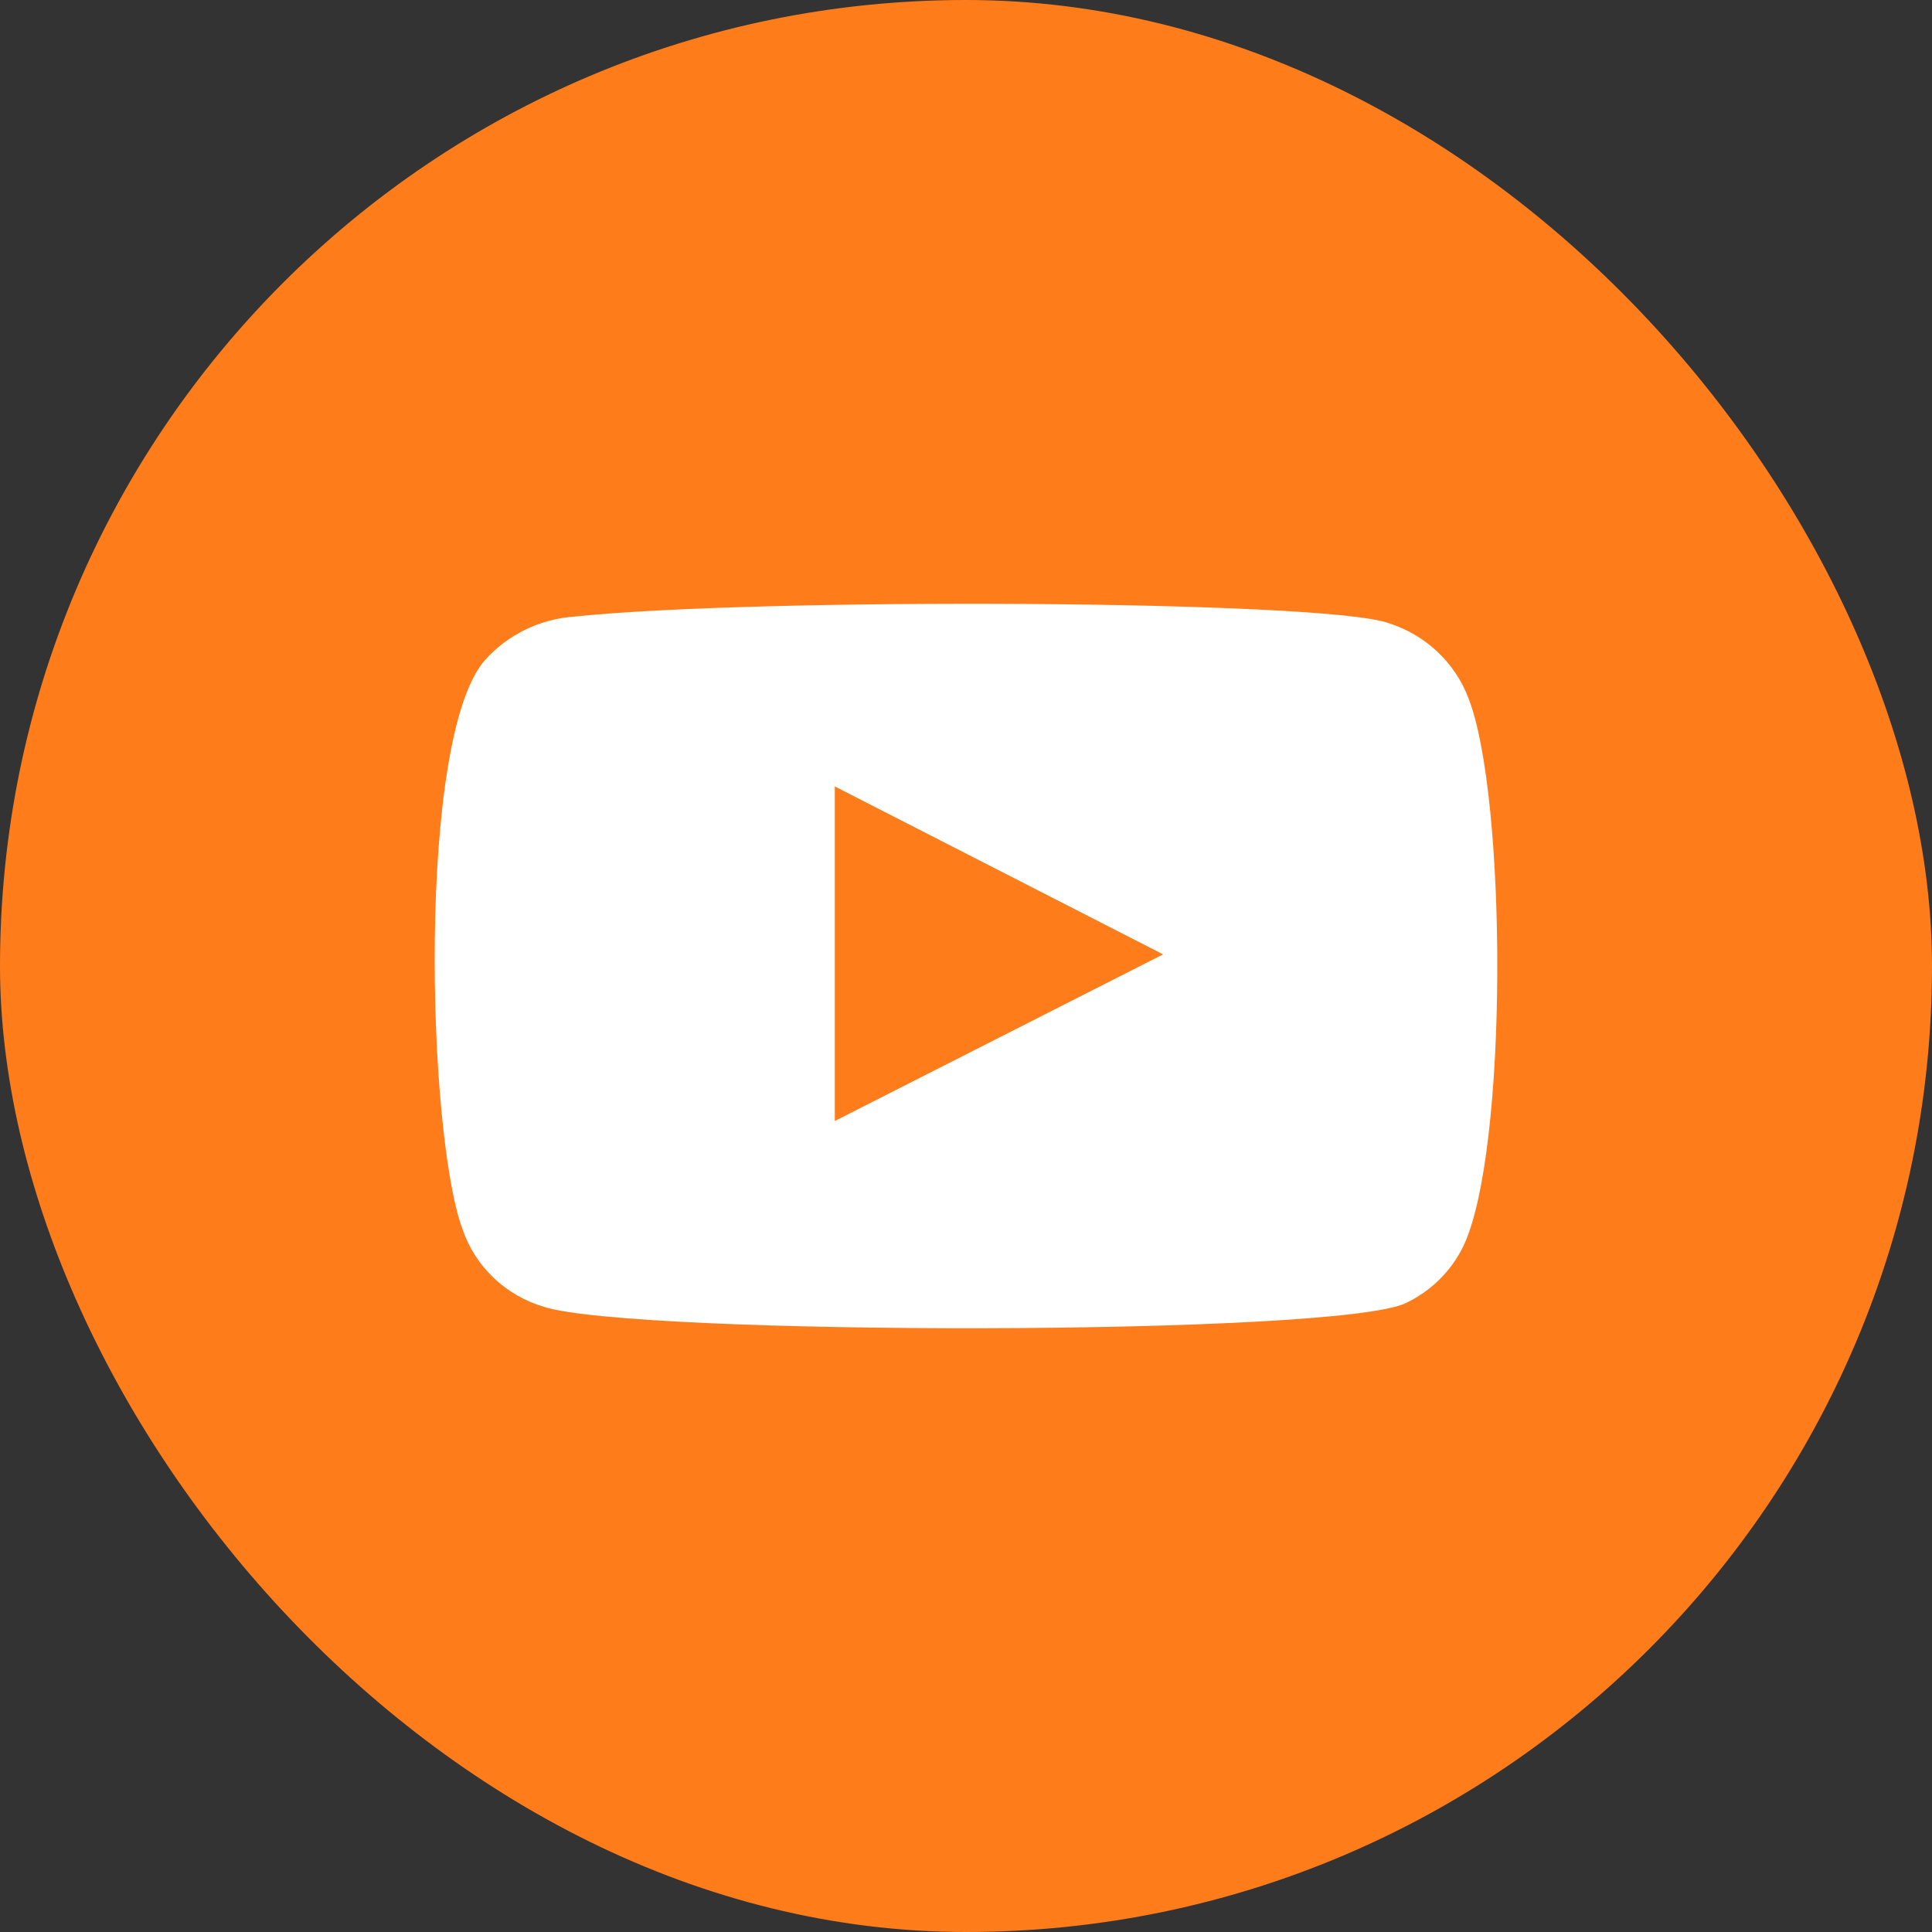
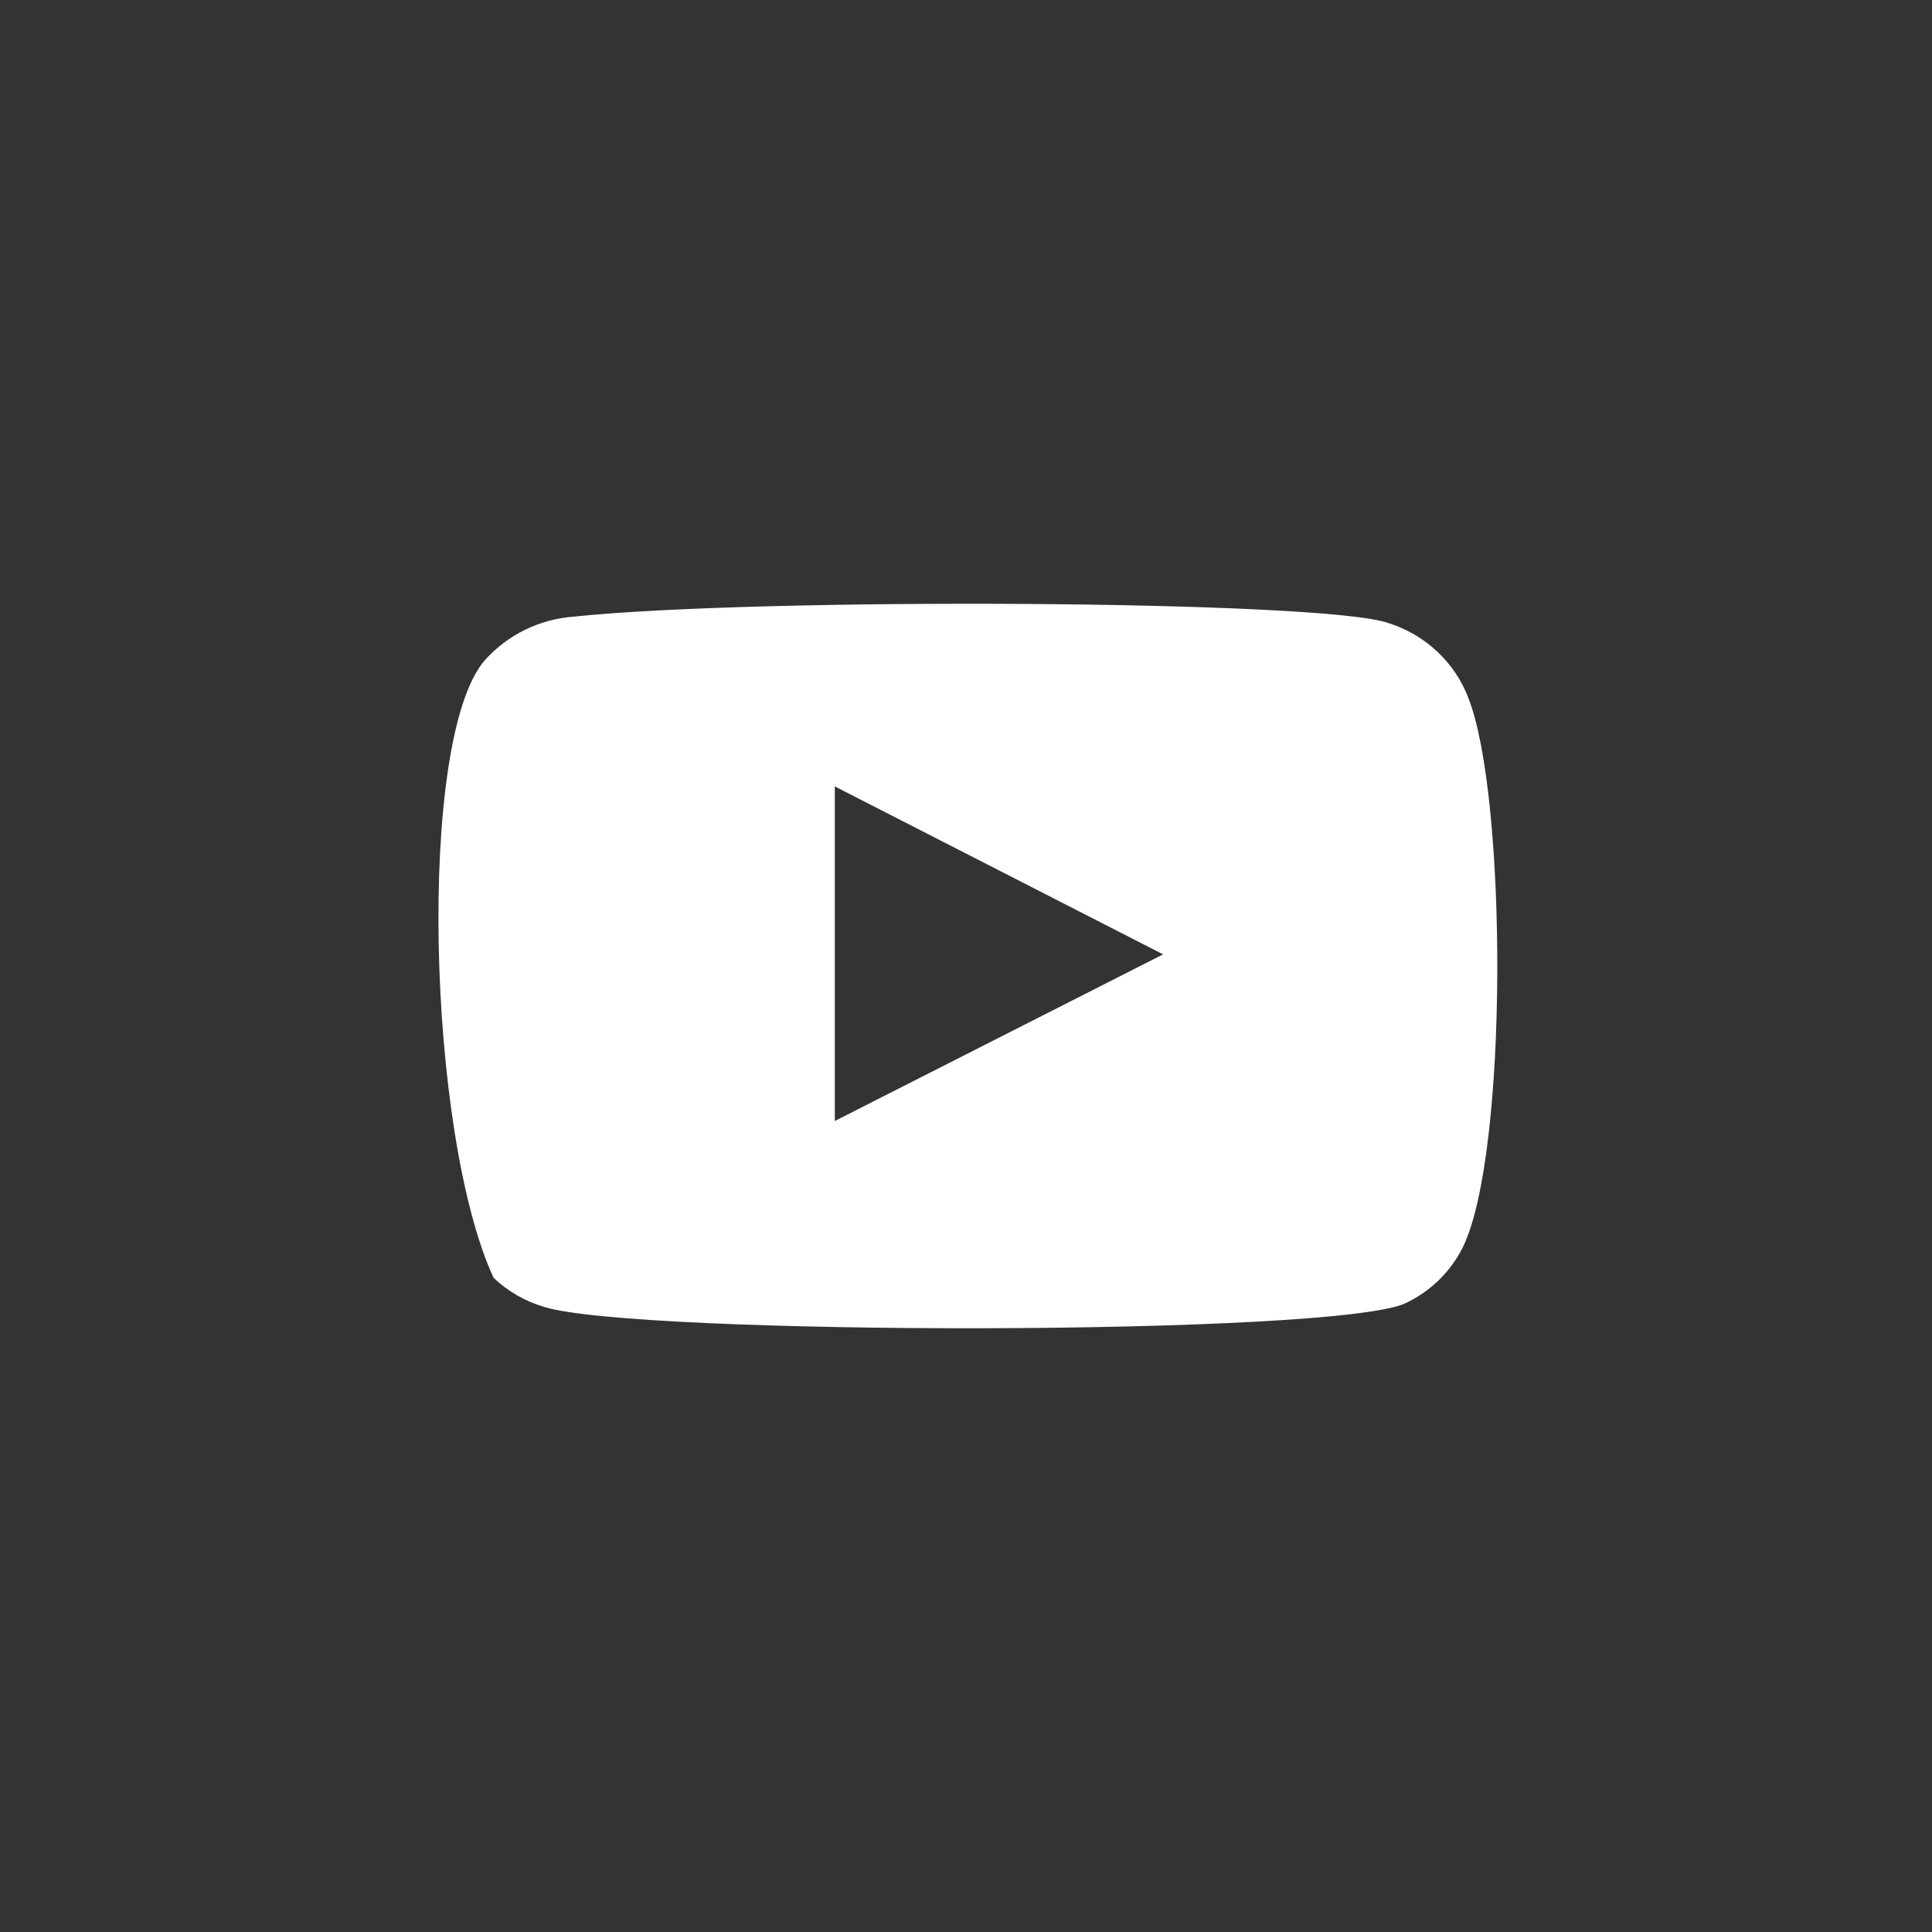
<svg xmlns="http://www.w3.org/2000/svg" width="40" height="40" viewBox="0 0 40 40" fill="none">
  <rect x="0" y="0" width="40" height="40" fill="#333333" stroke="none" />
-   <rect width="40" height="40" rx="20" fill="#FF7C1B" />
-   <path fill-rule="evenodd" clip-rule="evenodd" d="M11.262 27.057C10.87 26.941 10.512 26.734 10.219 26.455C9.926 26.175 9.705 25.831 9.577 25.451C8.843 23.487 8.625 15.287 10.039 13.668C10.51 13.141 11.174 12.817 11.888 12.766C15.68 12.368 27.398 12.421 28.743 12.899C29.122 13.018 29.468 13.22 29.755 13.489C30.042 13.758 30.263 14.087 30.401 14.451C31.203 16.481 31.231 23.859 30.293 25.809C30.044 26.317 29.628 26.729 29.11 26.977C27.697 27.667 13.138 27.654 11.262 27.057ZM17.284 23.209L24.081 19.759L17.284 16.282V23.209Z" fill="white" />
+   <path fill-rule="evenodd" clip-rule="evenodd" d="M11.262 27.057C10.87 26.941 10.512 26.734 10.219 26.455C8.843 23.487 8.625 15.287 10.039 13.668C10.51 13.141 11.174 12.817 11.888 12.766C15.68 12.368 27.398 12.421 28.743 12.899C29.122 13.018 29.468 13.22 29.755 13.489C30.042 13.758 30.263 14.087 30.401 14.451C31.203 16.481 31.231 23.859 30.293 25.809C30.044 26.317 29.628 26.729 29.11 26.977C27.697 27.667 13.138 27.654 11.262 27.057ZM17.284 23.209L24.081 19.759L17.284 16.282V23.209Z" fill="white" />
</svg>